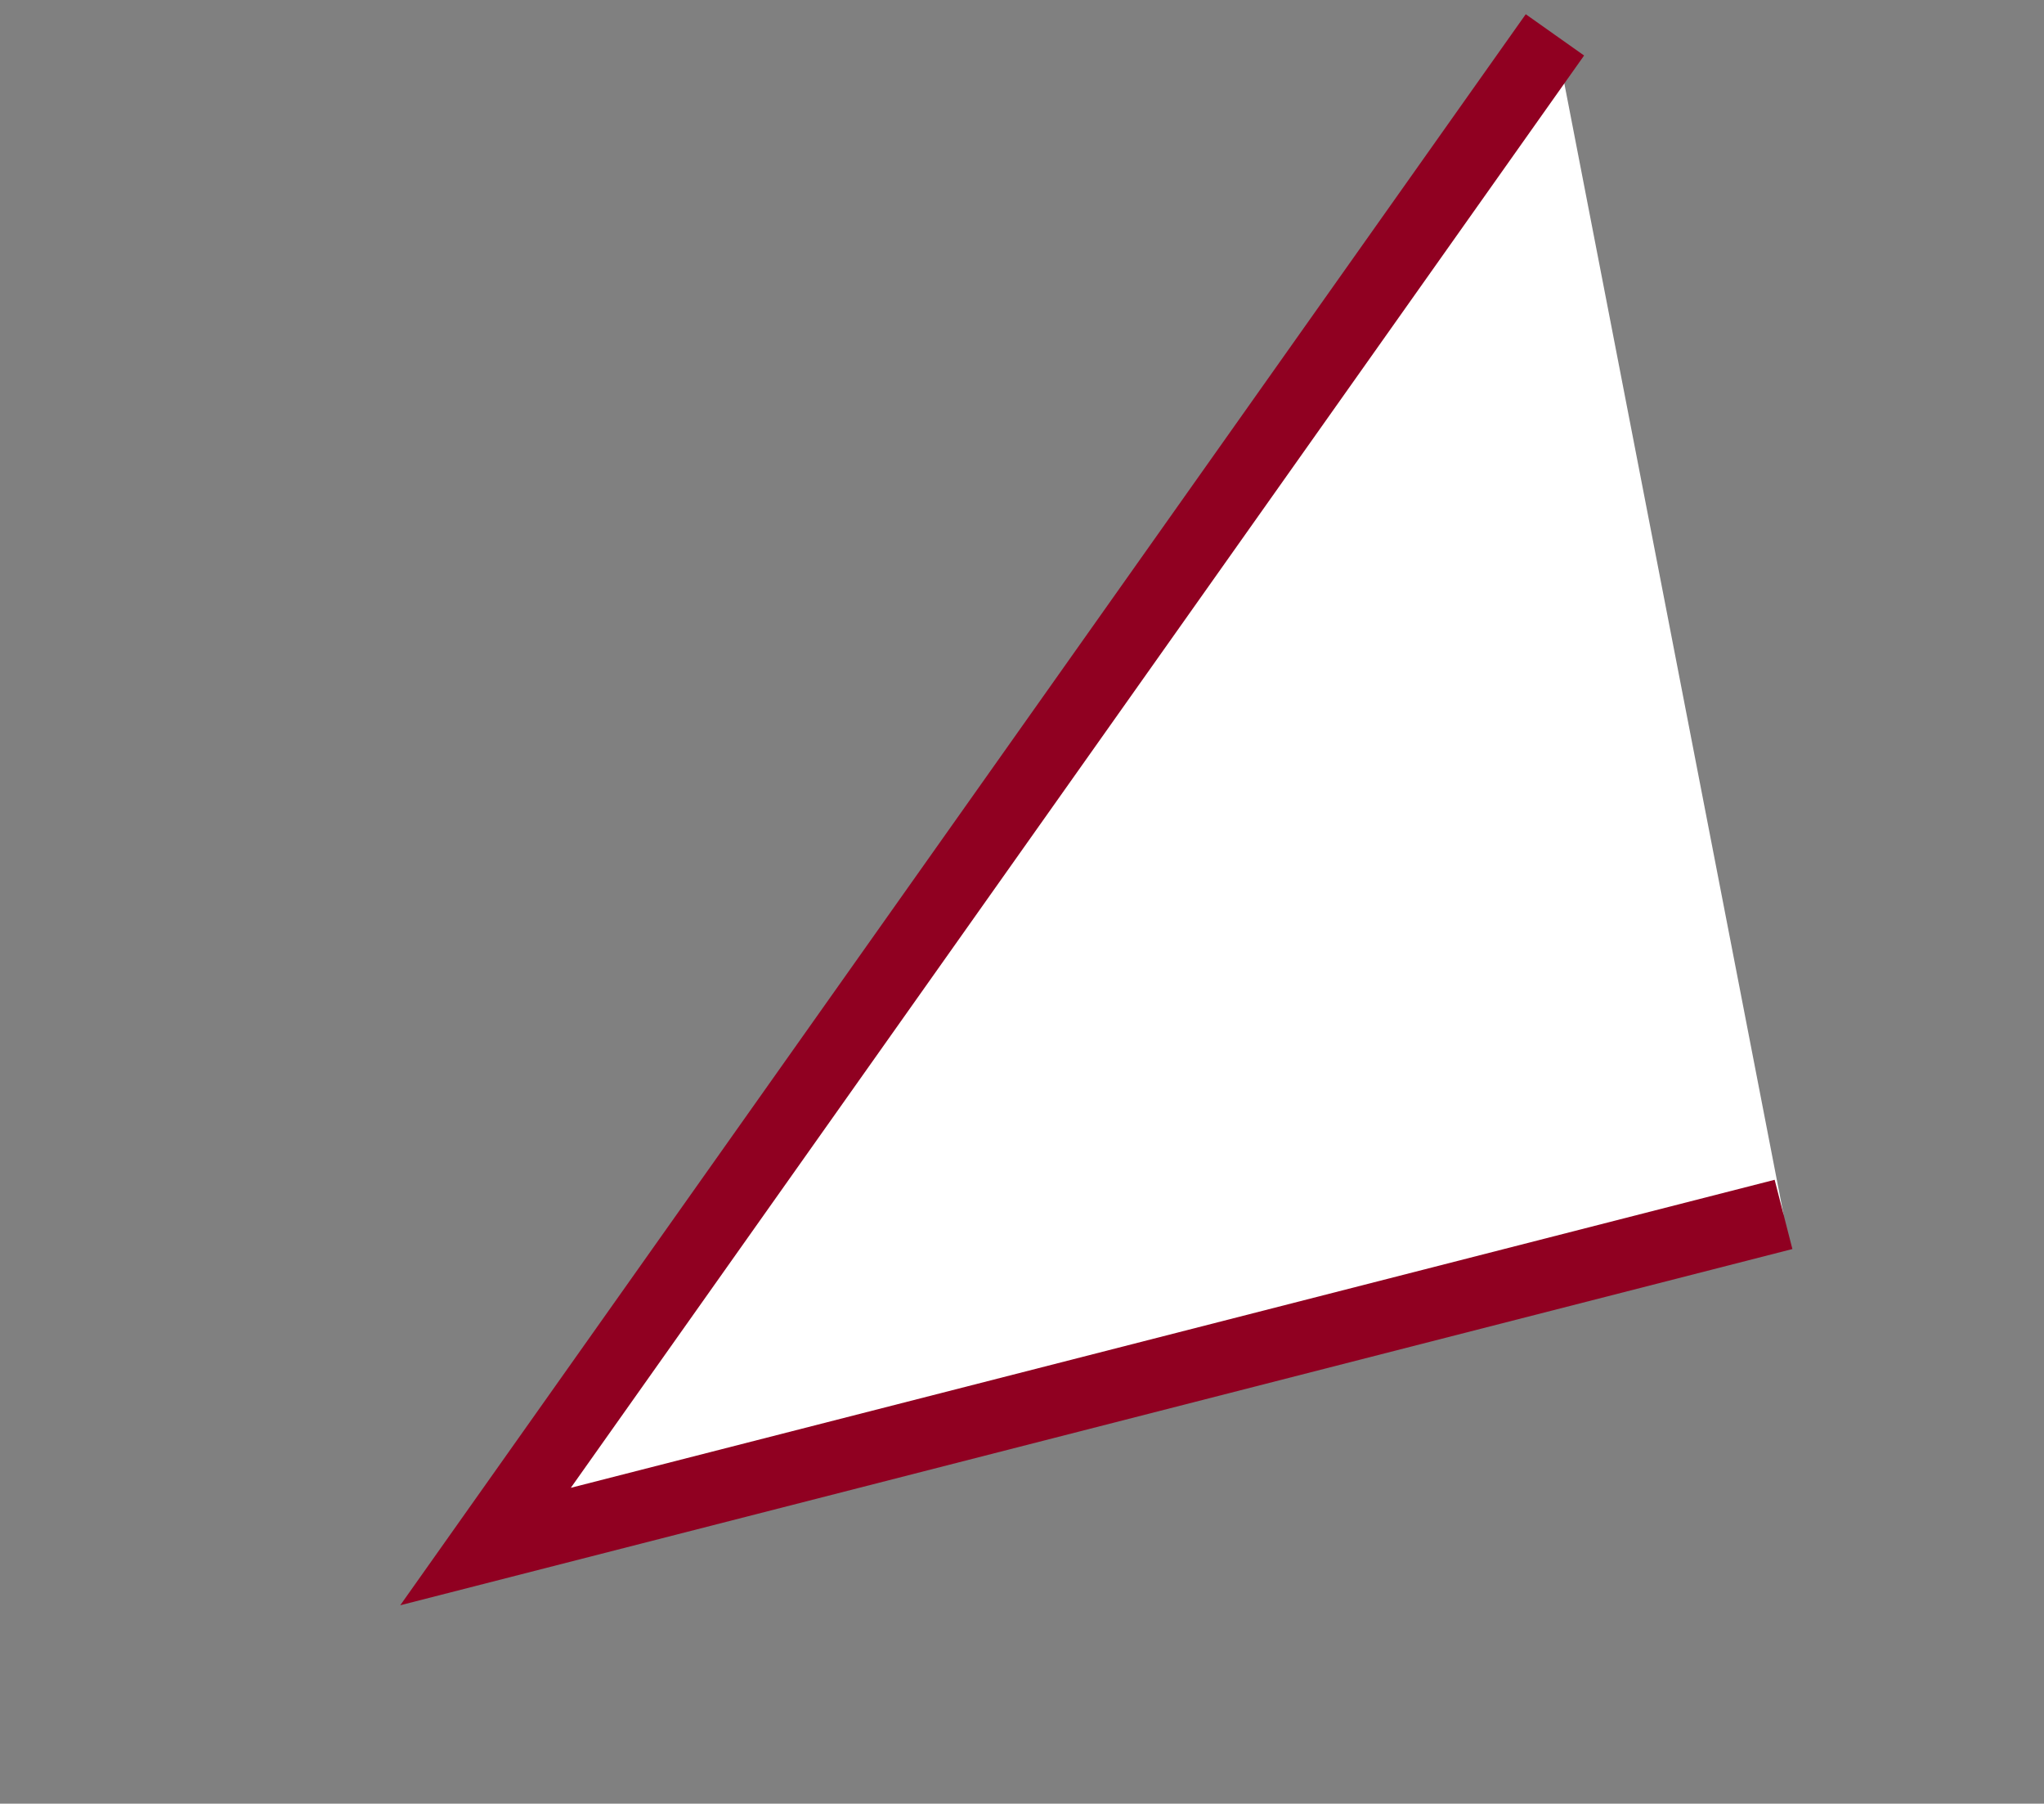
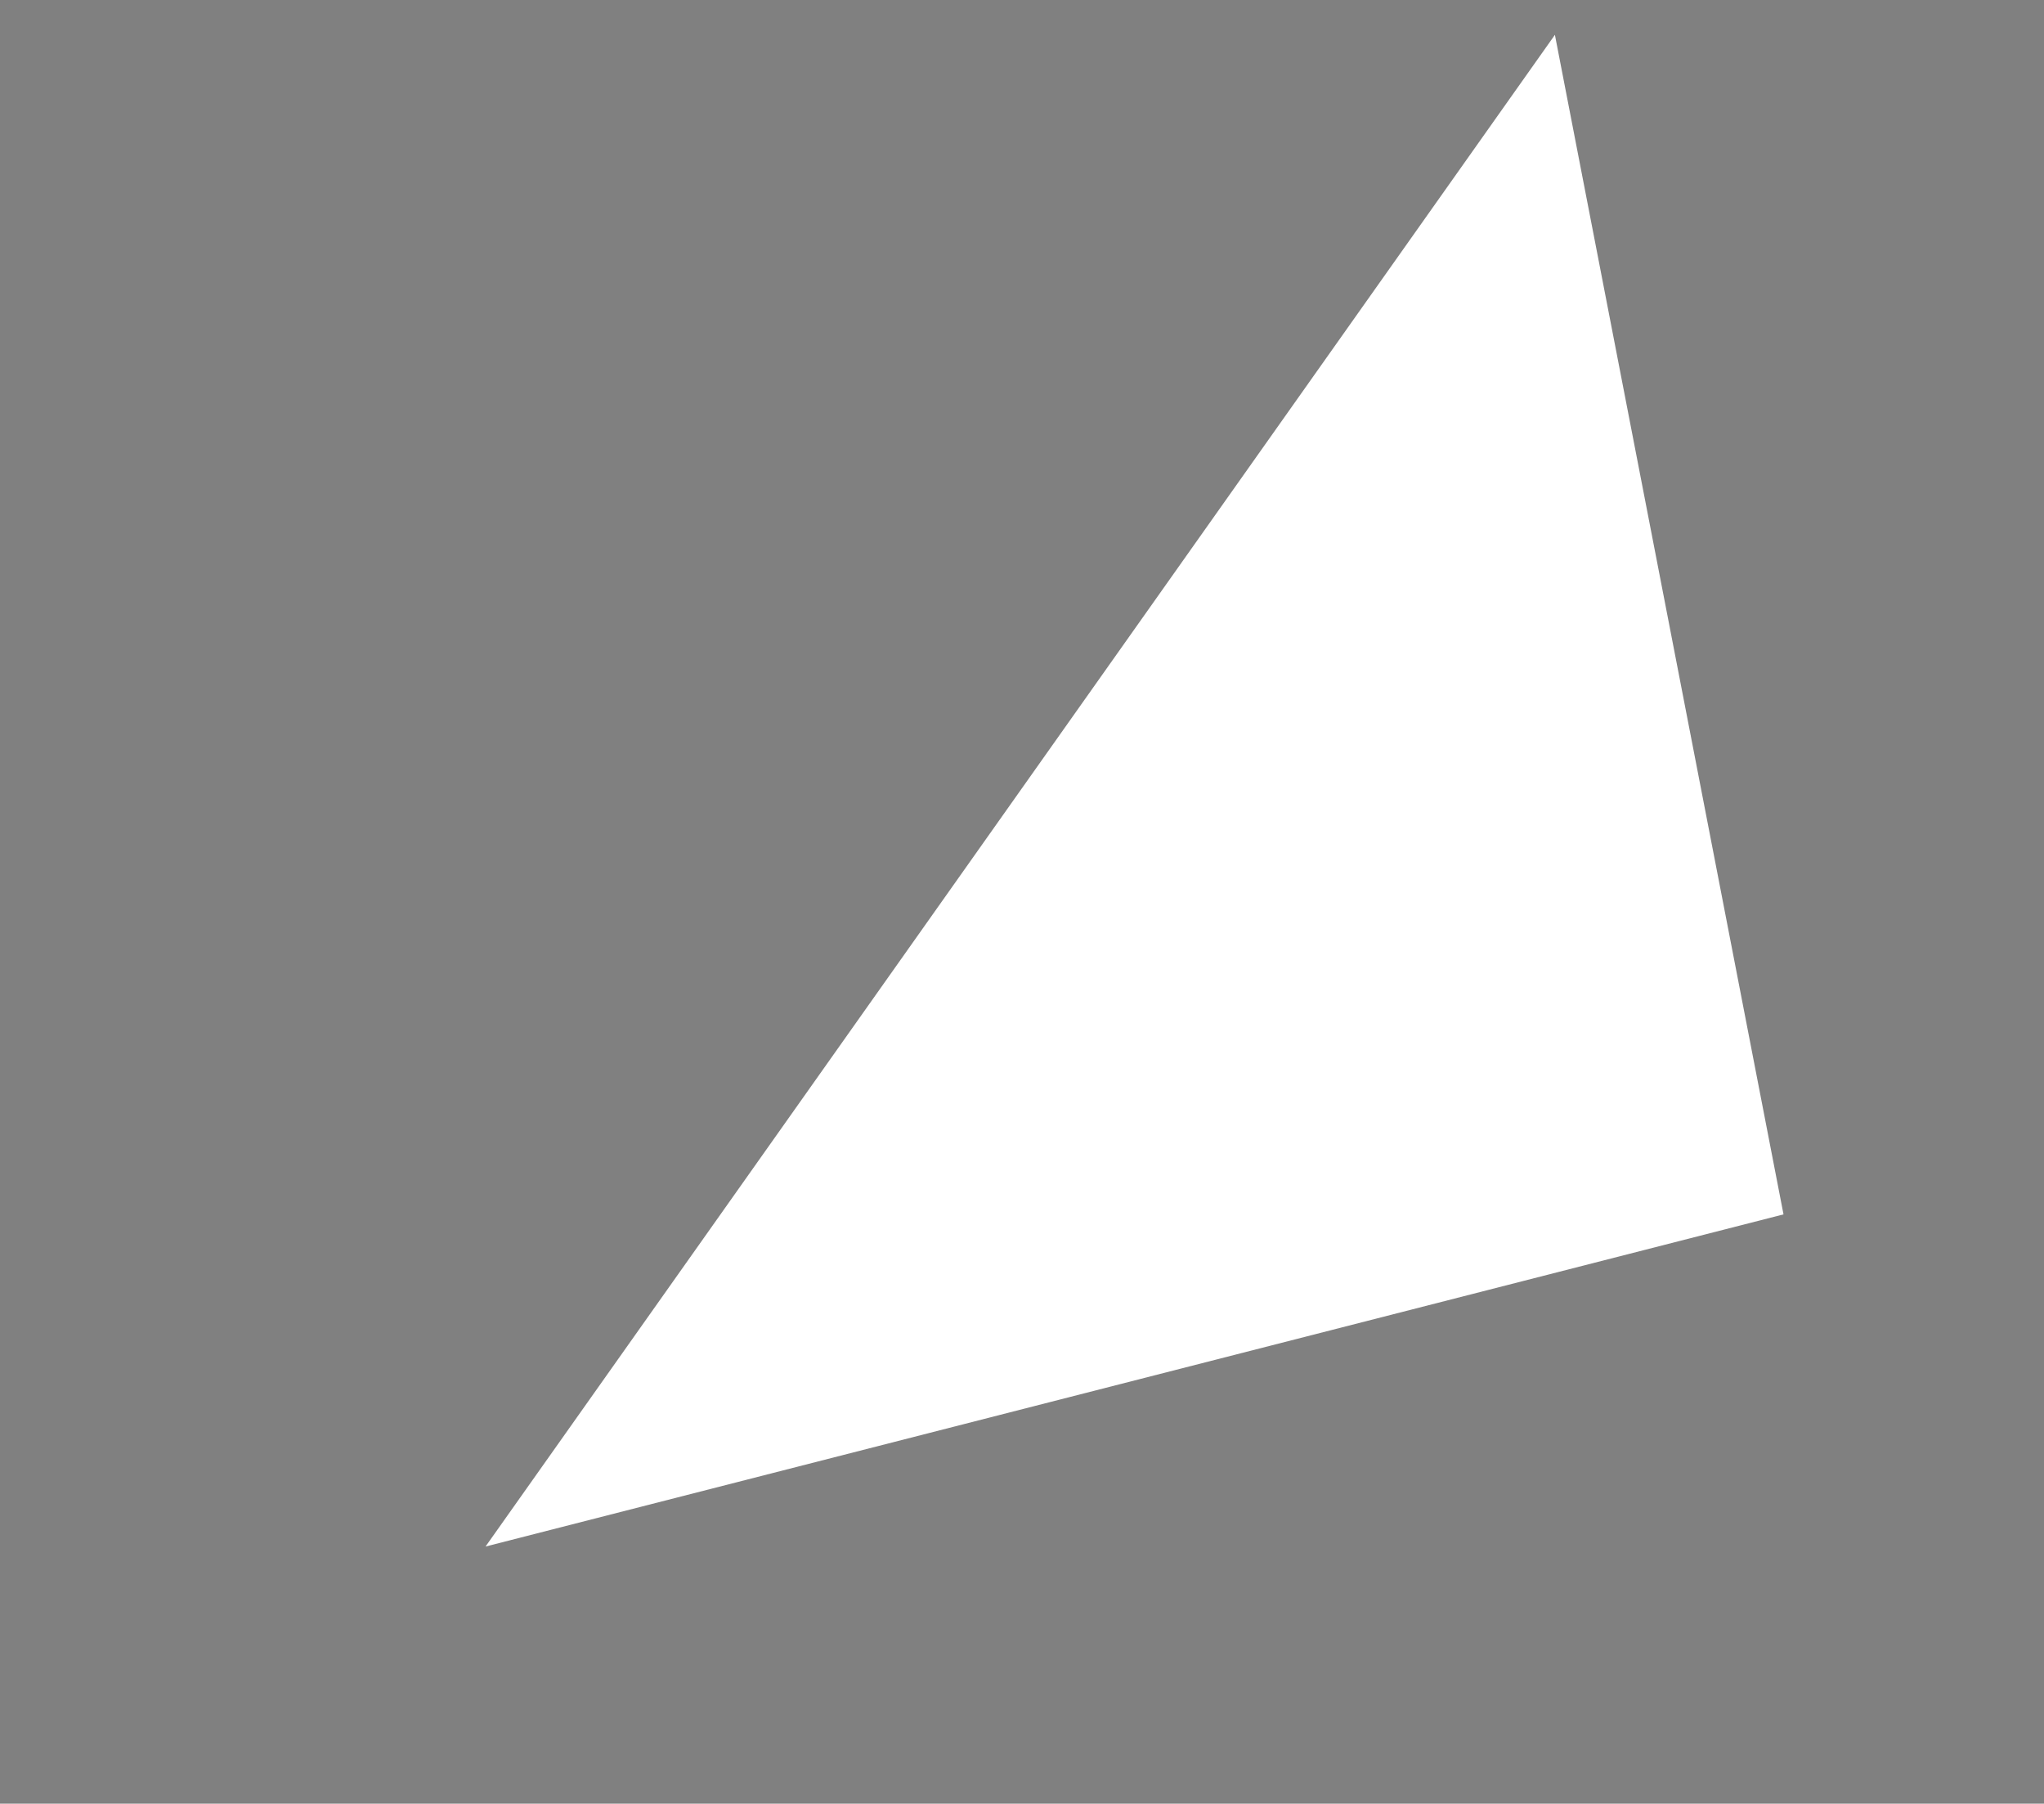
<svg xmlns="http://www.w3.org/2000/svg" width="28.625" height="25.254" viewBox="0 0 28.625 25.254">
  <rect x="0" y="0" width="28.625" height="25.254" fill="#808080" stroke="none" />
  <g transform="translate(-645.967 -10301.542)">
    <path d="M22.044,0,0,13.623l18.539,2.821" transform="matrix(0.921, -0.391, 0.391, 0.921, 647.44, 10310.649)" fill="#fff" />
-     <path d="M18.464,16.939-1.42,13.913,21.781-.425l.526.851L1.42,13.333,18.614,15.95Z" transform="matrix(0.921, -0.391, 0.391, 0.921, 647.44, 10310.649)" fill="#900021" />
  </g>
</svg>